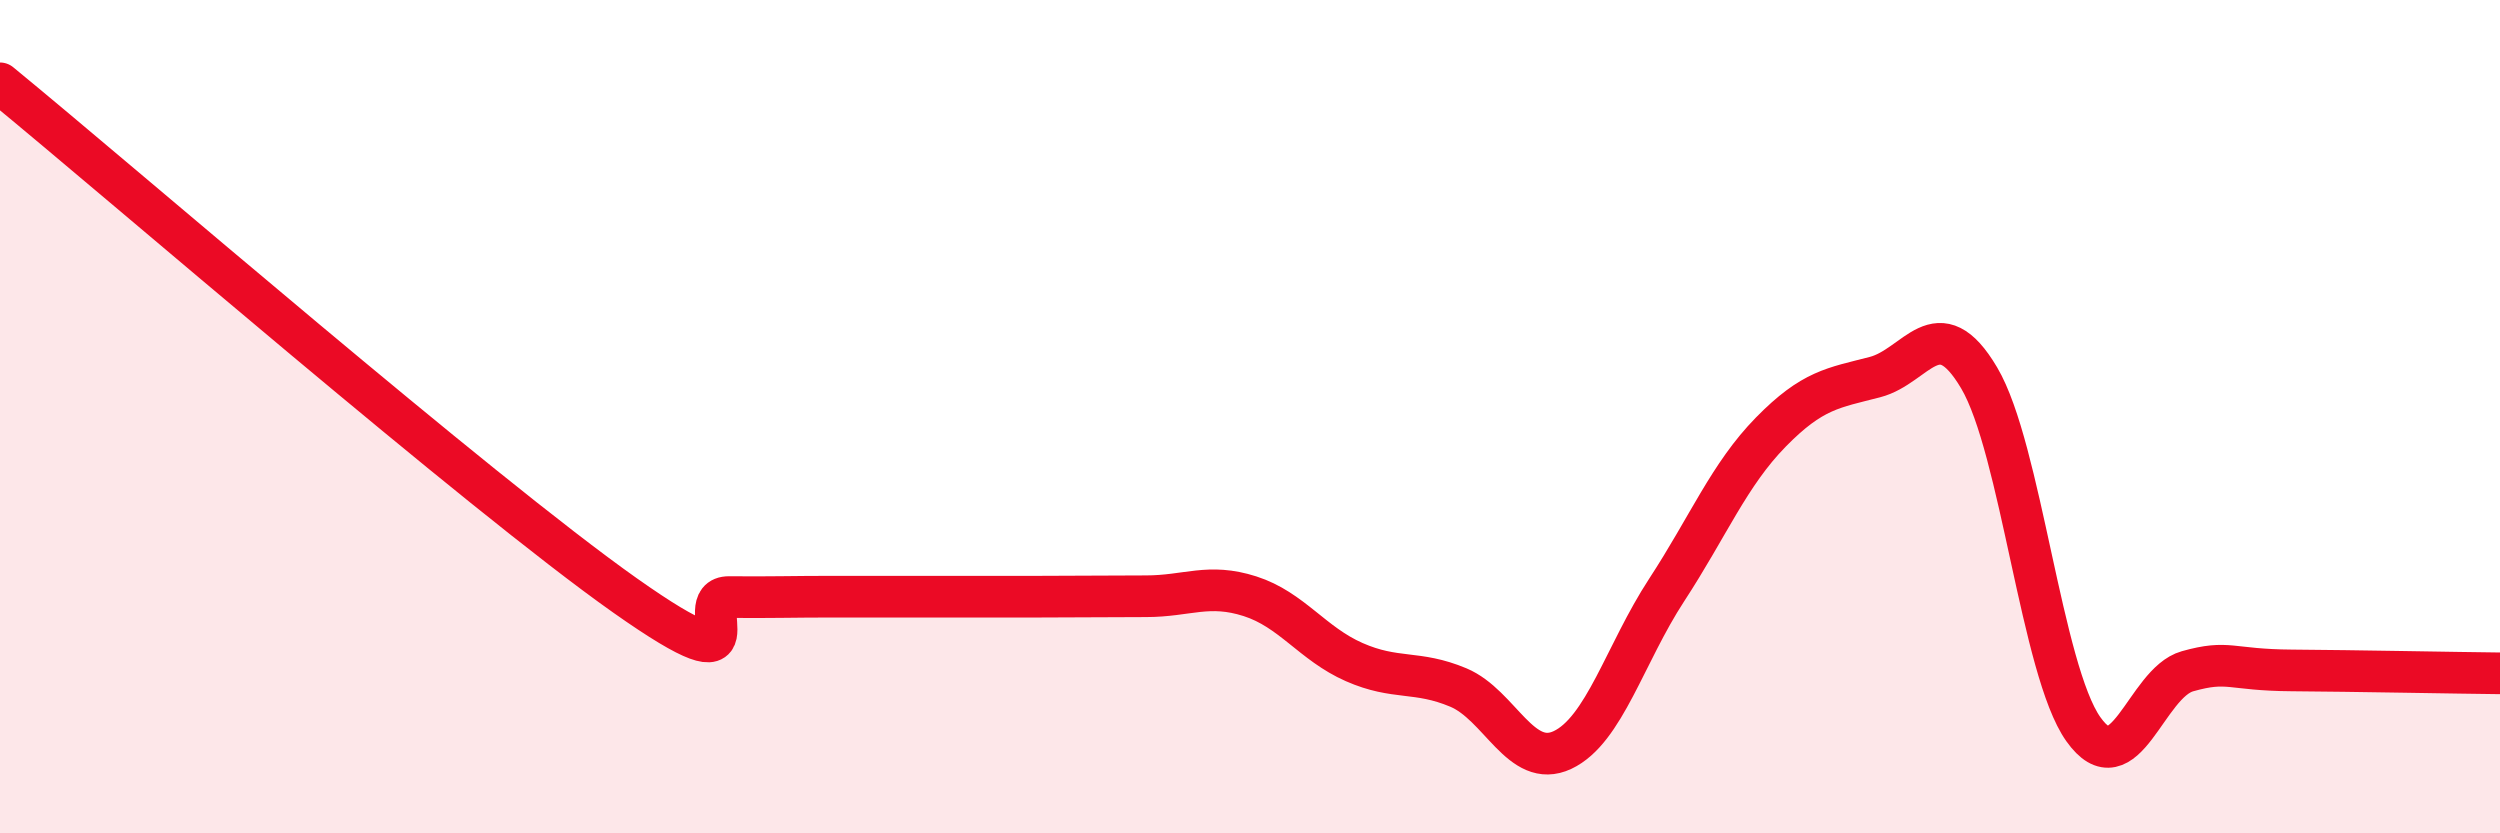
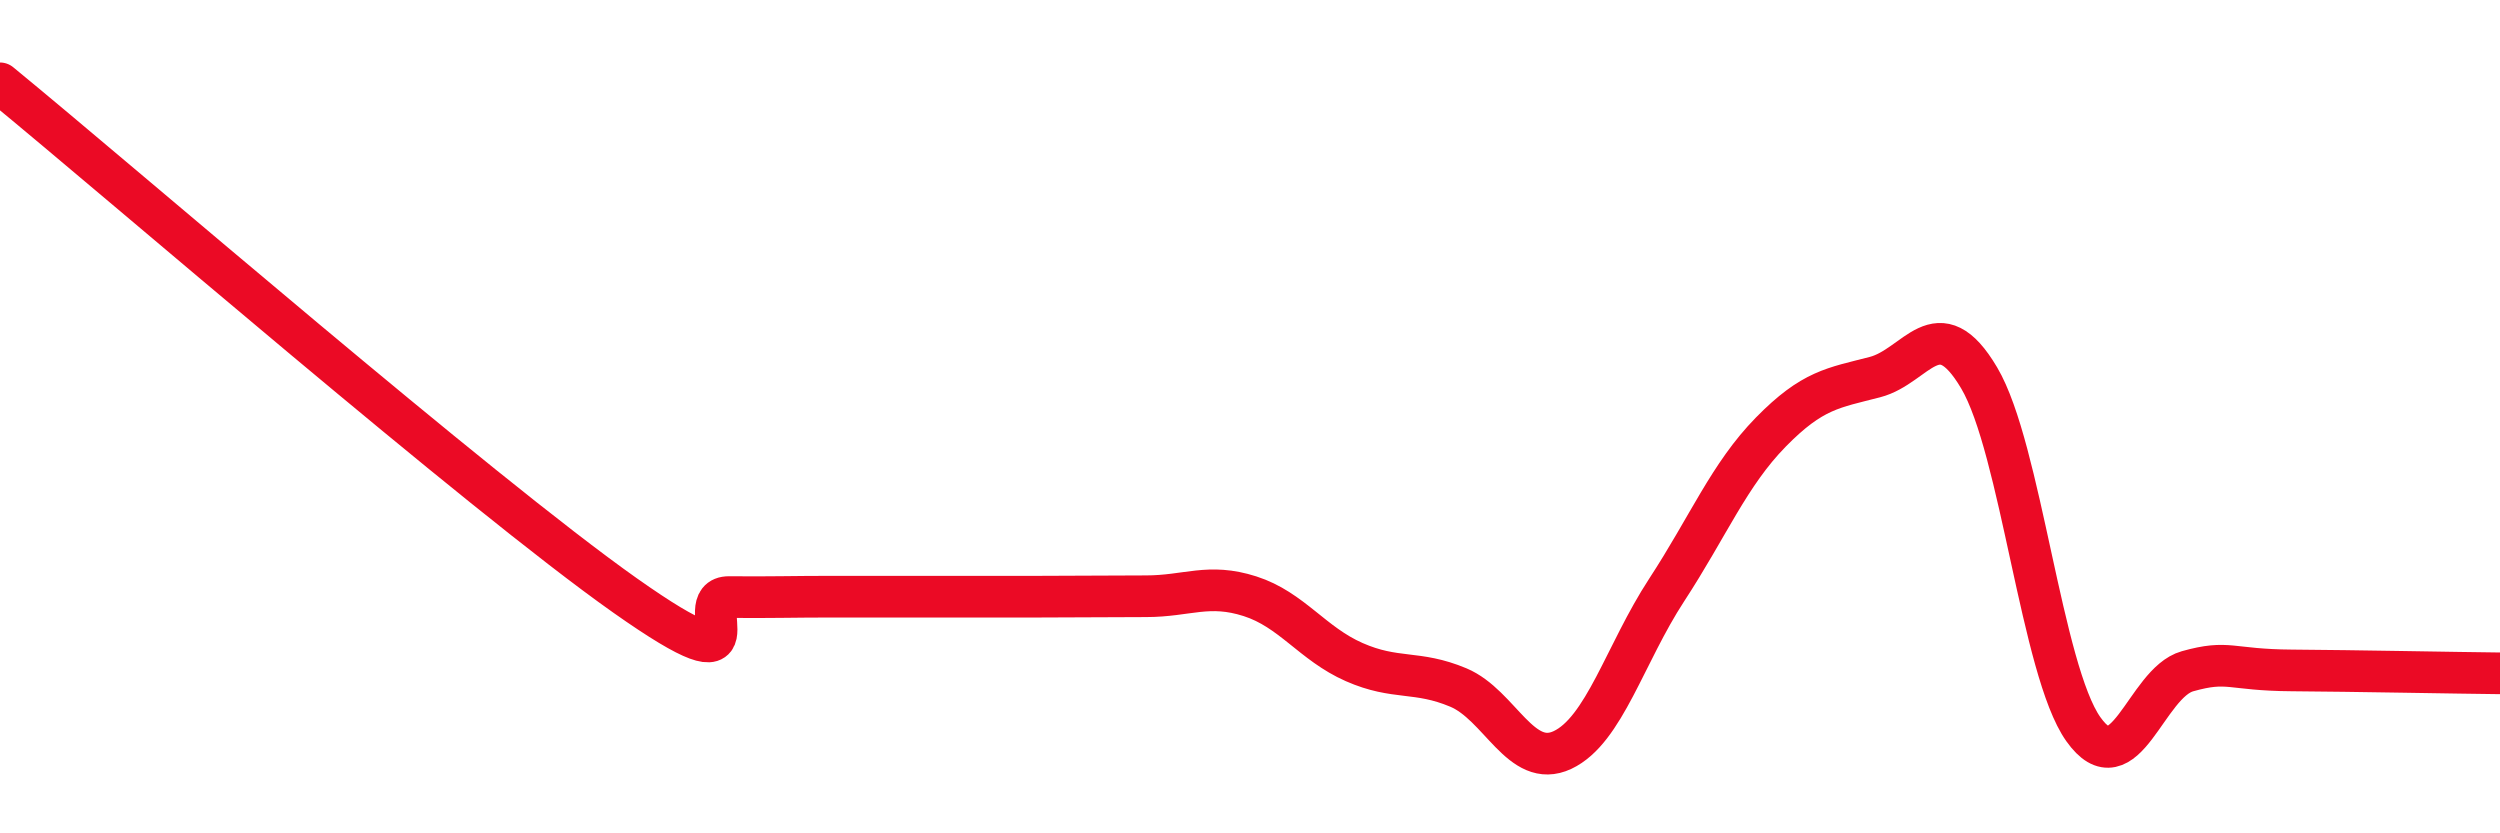
<svg xmlns="http://www.w3.org/2000/svg" width="60" height="20" viewBox="0 0 60 20">
-   <path d="M 0,2 C 3,4.46 11.5,11.82 15,14.29 C 18.5,16.76 16.5,14.32 17.5,14.33 C 18.5,14.34 19,14.32 20,14.32 C 21,14.32 21.5,14.32 22.5,14.32 C 23.5,14.32 24,14.32 25,14.32 C 26,14.32 26.5,14.31 27.5,14.31 C 28.5,14.31 29,13.99 30,14.31 C 31,14.63 31.5,15.45 32.5,15.89 C 33.5,16.33 34,16.08 35,16.5 C 36,16.92 36.5,18.47 37.5,18 C 38.5,17.53 39,15.69 40,14.16 C 41,12.63 41.5,11.39 42.5,10.37 C 43.5,9.35 44,9.31 45,9.05 C 46,8.79 46.5,7.38 47.5,9.07 C 48.5,10.76 49,16.09 50,17.5 C 51,18.91 51.5,16.39 52.5,16.11 C 53.5,15.83 53.5,16.08 55,16.09 C 56.5,16.1 59,16.15 60,16.16L60 20L0 20Z" fill="#EB0A25" opacity="0.1" stroke-linecap="round" stroke-linejoin="round" />
  <path d="M 0,2 C 3,4.46 11.5,11.82 15,14.29 C 18.5,16.76 16.5,14.32 17.5,14.33 C 18.5,14.34 19,14.32 20,14.32 C 21,14.32 21.5,14.32 22.5,14.32 C 23.5,14.32 24,14.32 25,14.32 C 26,14.32 26.5,14.31 27.5,14.31 C 28.5,14.31 29,13.99 30,14.31 C 31,14.63 31.5,15.45 32.5,15.89 C 33.5,16.33 34,16.08 35,16.5 C 36,16.92 36.5,18.47 37.5,18 C 38.5,17.53 39,15.69 40,14.16 C 41,12.63 41.5,11.39 42.5,10.37 C 43.5,9.35 44,9.31 45,9.05 C 46,8.79 46.5,7.38 47.5,9.07 C 48.5,10.76 49,16.09 50,17.5 C 51,18.91 51.5,16.39 52.5,16.11 C 53.5,15.83 53.5,16.08 55,16.09 C 56.5,16.1 59,16.15 60,16.16" stroke="#EB0A25" stroke-width="1" fill="none" stroke-linecap="round" stroke-linejoin="round" />
</svg>